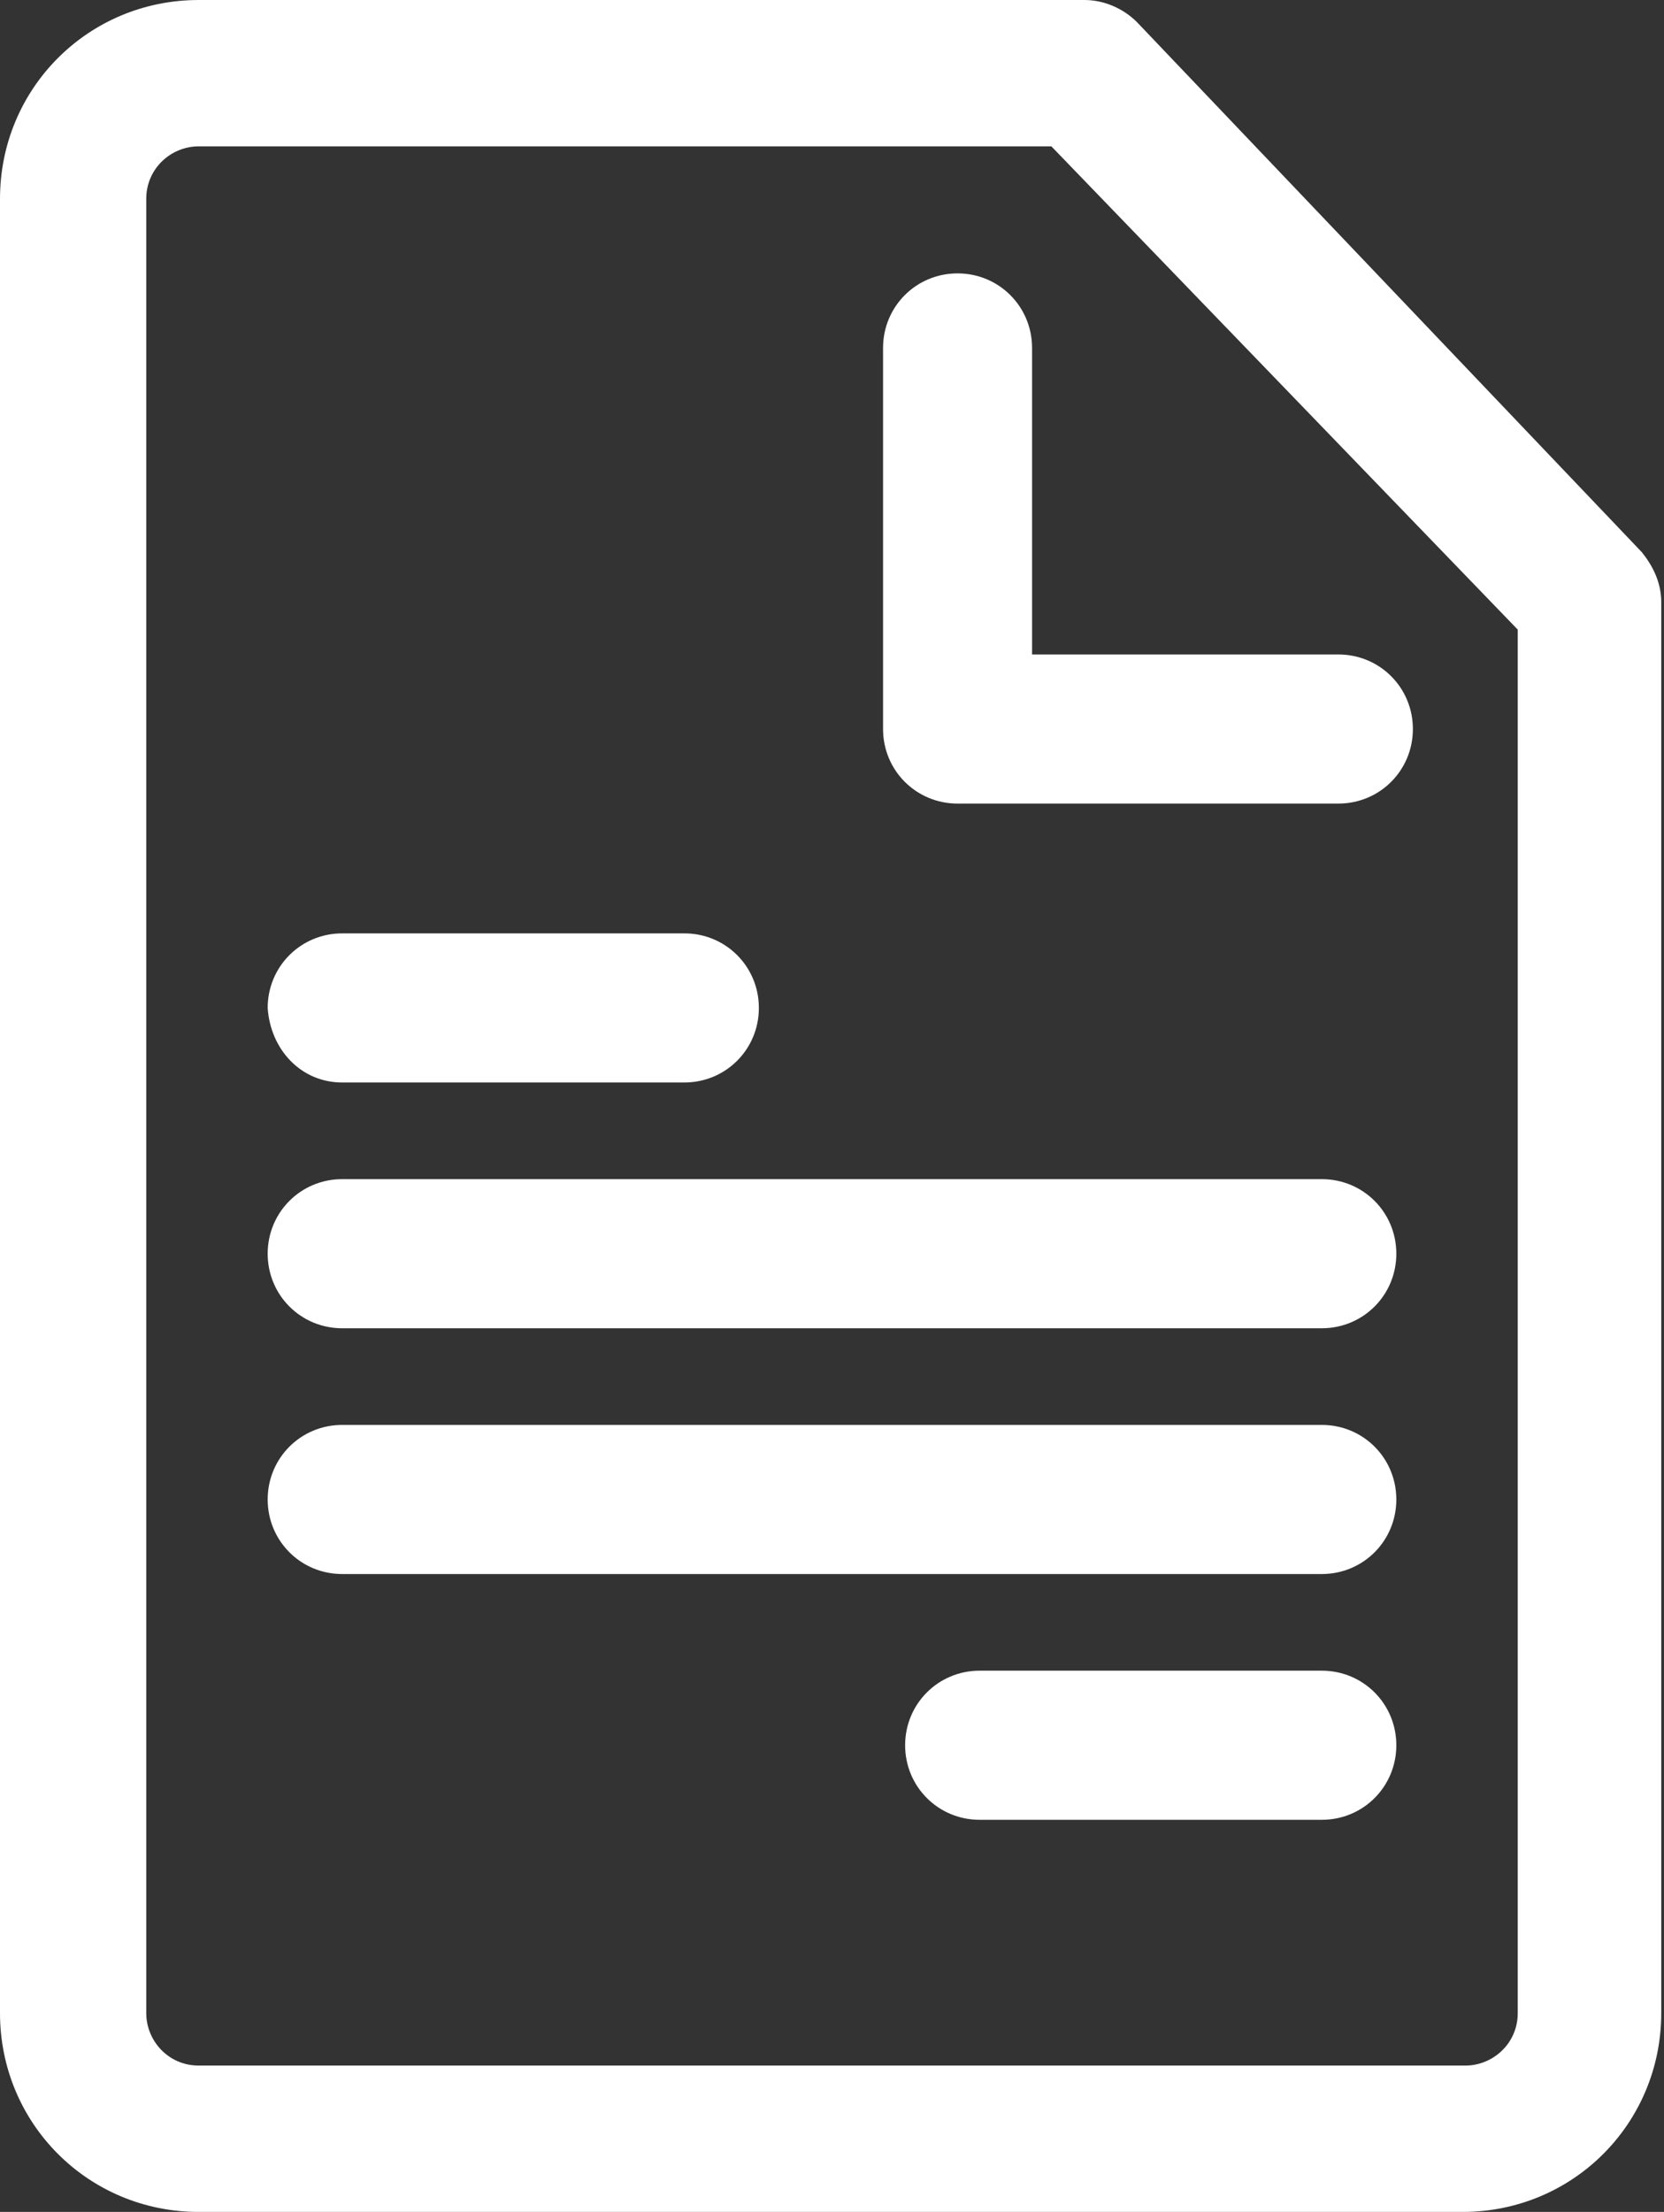
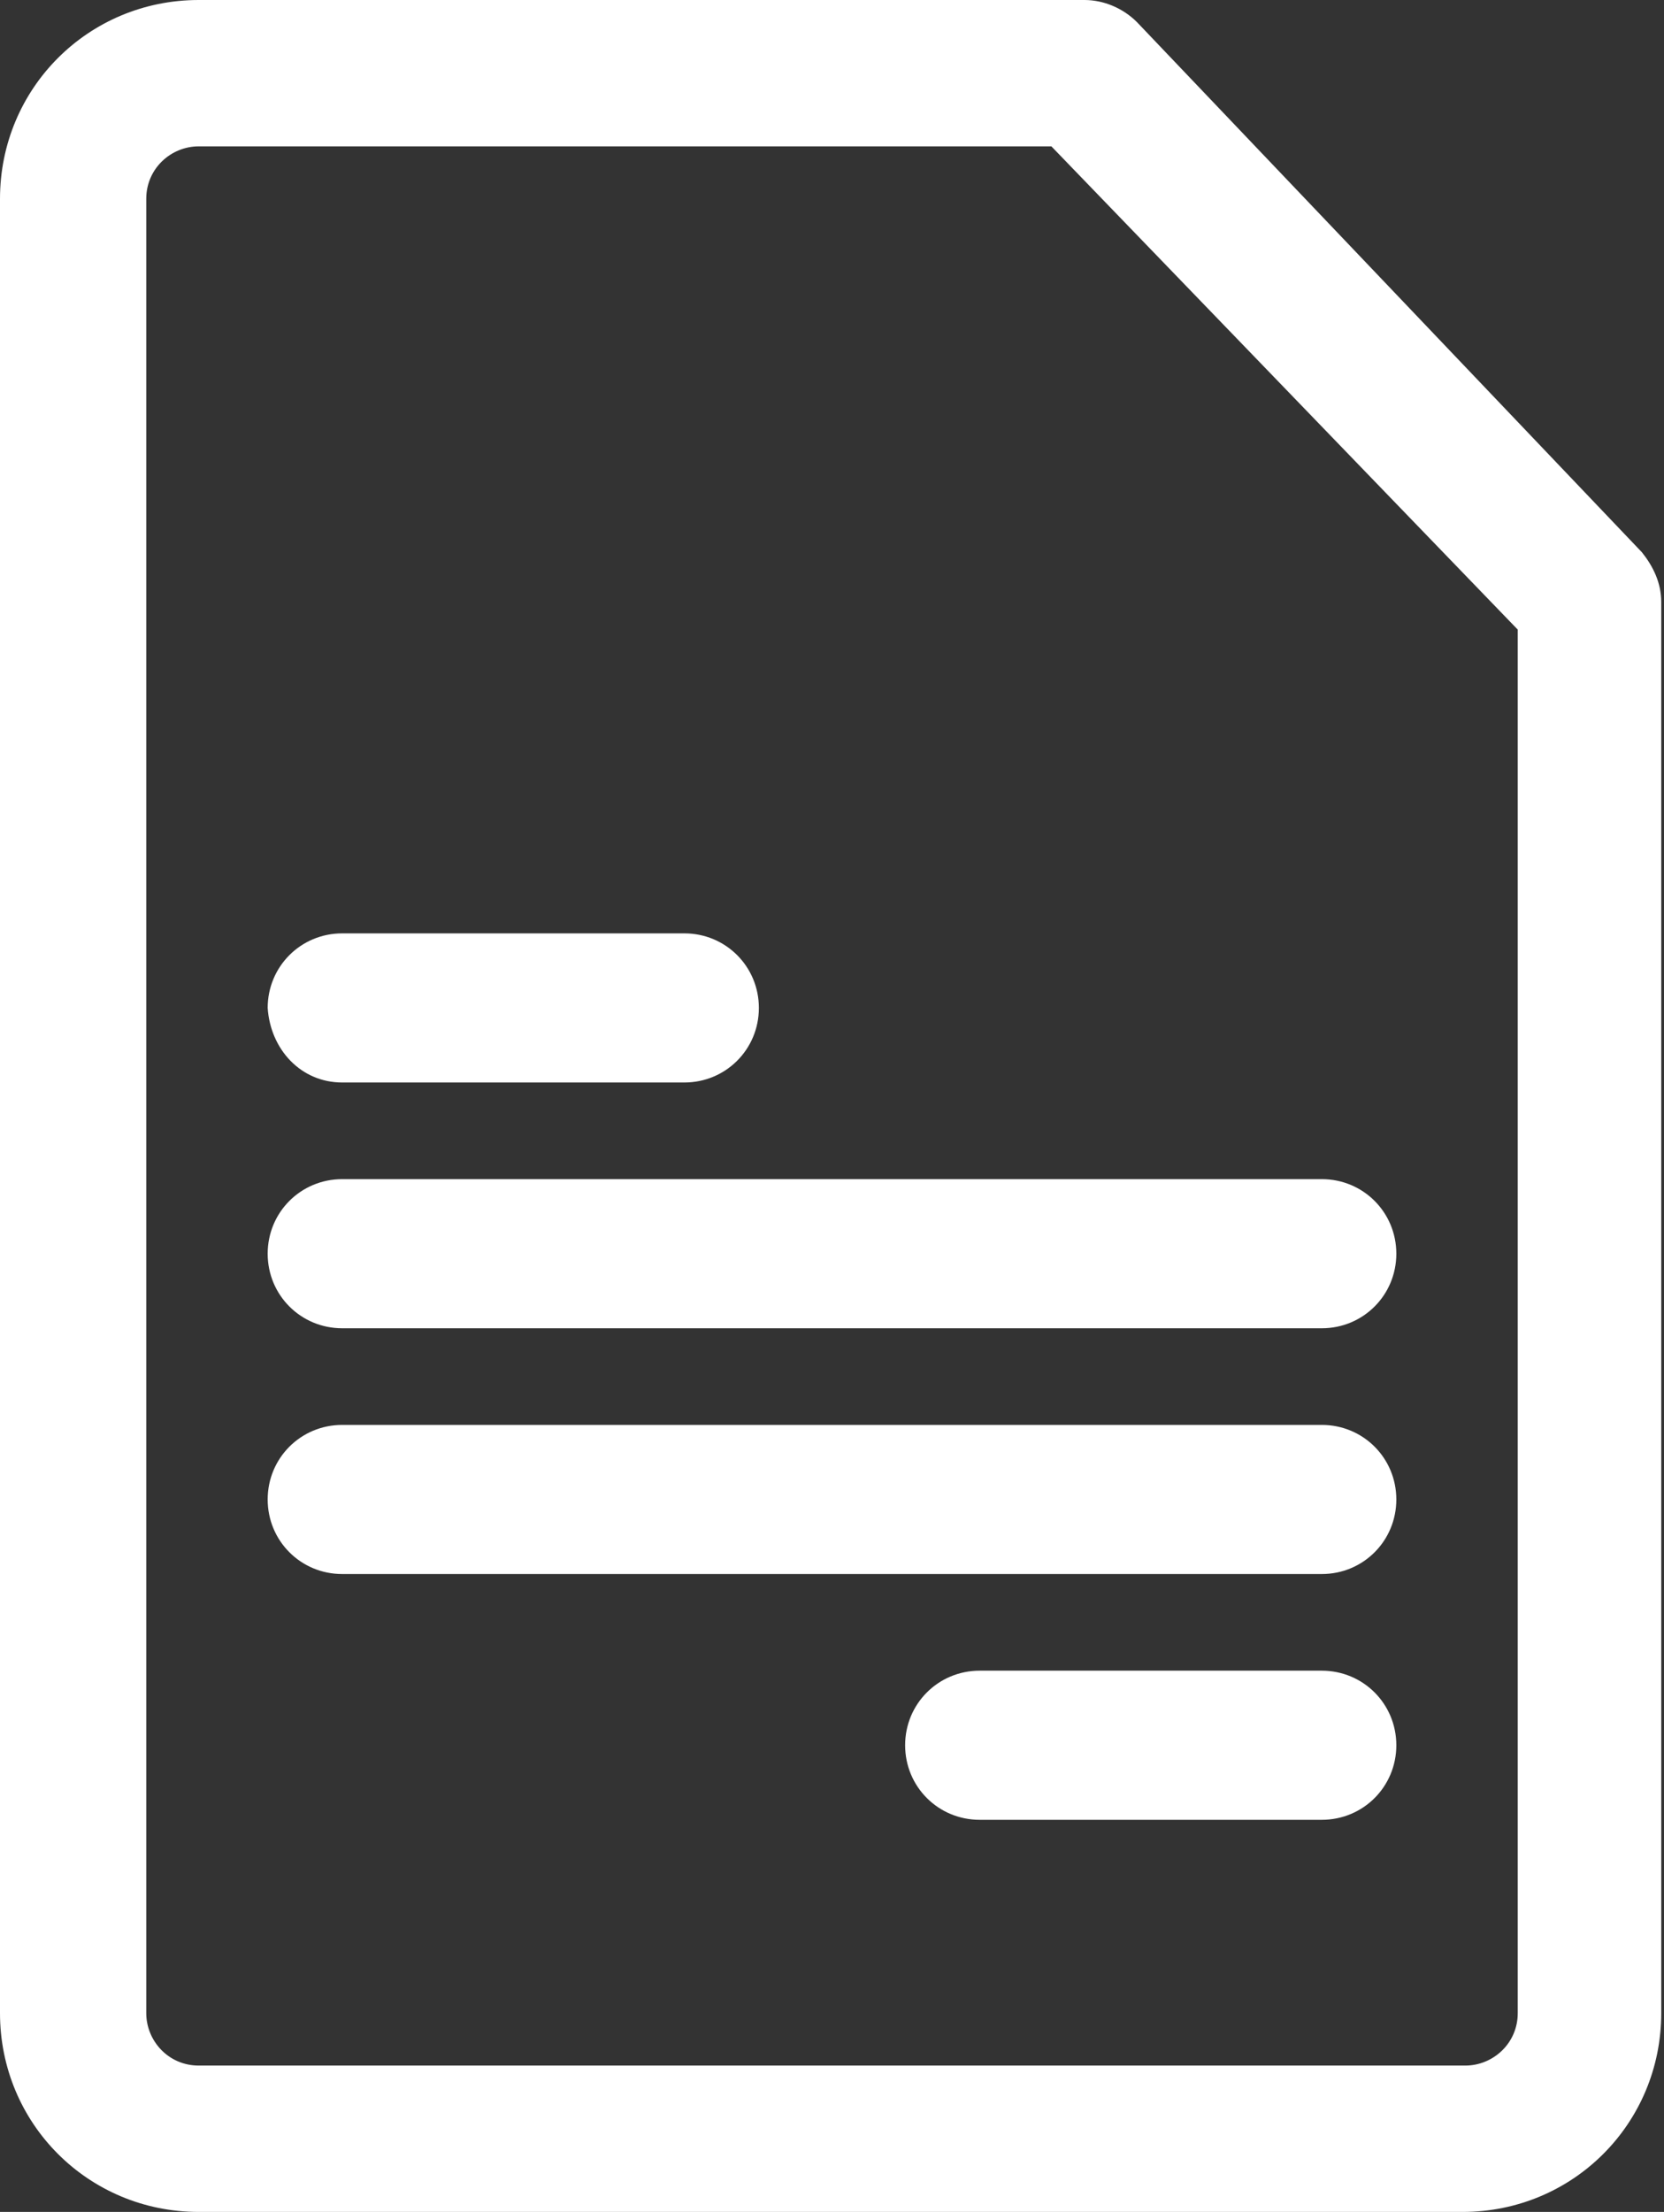
<svg xmlns="http://www.w3.org/2000/svg" version="1.1" id="Ebene_1" x="0px" y="0px" viewBox="0 0 60.3 80.1" style="enable-background:new 0 0 60.3 80.1;" xml:space="preserve">
  <rect x="0" y="0" width="60.3" height="80.1" fill="#333333" stroke="none" />
  <style type="text/css">
	.st0{display:none;}
	.st1{display:inline;fill:#FFFFFF;}
	.st2{fill:#FFFFFF;}
	.st3{display:inline;}
</style>
  <g id="tel" class="st0">
    <path class="st1" d="M47.1,77c-0.1,0-0.1,0-0.2,0c-5.1,0-10.6-1.3-16.5-3.8c-1.5-0.6-2.1-2.3-1.5-3.8s2.3-2.1,3.8-1.5   c5.1,2.2,10,3.3,14.2,3.4c0,0,0.1,0,0.1,0c5.3,0,9.8-1.6,12.8-4.7l0,0c1.9-2.1,1.8-5.3-0.3-7.2c-7.7-7.5-11.4-6.9-14.8-3.6L39.5,61   c-0.8,0.8-2.1,1.1-3.2,0.6C36,61.5,28.8,58.2,20.6,50l-0.4-0.4C12.1,41.5,8.8,34.2,8.6,33.9c-0.5-1.1-0.2-2.4,0.6-3.2l5.3-5.4   c3.3-3.4,3.8-7-3.6-14.8c-2-2-5.1-2.1-7.2-0.3l0,0C0.6,13.4-1,17.9-1,23.3c0,10.4,5.9,22.4,15.7,32.2c0,0,0,0,0,0   c1.9,1.9,4,3.7,6.3,5.5c1.3,1,1.5,2.8,0.5,4s-2.8,1.5-4,0.5c-2.5-1.9-4.8-4-6.9-6c0,0,0,0,0,0C-0.2,48.7-6.7,35.1-6.8,23.3   c0-7,2.2-12.9,6.4-17.1c0,0,0.1-0.1,0.1-0.1L-0.1,6C2,4.1,4.7,3.1,7.6,3.2s5.5,1.3,7.5,3.3c3.9,4,6.1,7.4,7,10.6   c1.3,4.4,0.1,8.5-3.5,12.2c0,0,0,0,0,0l-3.9,3.9c1.4,2.4,4.4,7.2,9.5,12.3l0.4,0.4c5.2,5.2,9.9,8.2,12.3,9.5l3.9-3.9c0,0,0,0,0,0   c3.7-3.6,7.8-4.7,12.2-3.5c3.2,0.9,6.6,3.2,10.6,7.1c2.1,2,3.2,4.7,3.3,7.5c0.1,2.9-0.9,5.6-2.8,7.7l-0.1,0.1c0,0-0.1,0.1-0.1,0.1   C59.9,74.8,54,77,47.1,77z M48.9,34.7c1.5-0.5,2.4-2.1,1.9-3.6l0-0.1c-0.4-1.5-1.3-4.3-4.2-7.3c-3.1-3.1-6.1-3.9-7.5-4.3   c-1.5-0.4-3.1,0.5-3.6,2c-0.4,1.5,0.5,3.1,2,3.5c1.2,0.3,2.9,0.8,4.9,2.8c1.9,1.9,2.5,3.7,2.8,4.9l0,0.1c0.4,1.2,1.5,2.1,2.8,2.1   C48.3,34.9,48.6,34.8,48.9,34.7z M64,38.4c0-8.6-3.3-16.7-9.4-22.8c-6-6-14.1-9.3-22.6-9.3c-0.1,0-0.1,0-0.2,0   c-1.6,0-2.9,1.3-2.9,2.9c0,1.6,1.3,2.9,2.9,2.9c0.1,0,0.1,0,0.1,0c7,0,13.6,2.7,18.6,7.7c5,5,7.7,11.6,7.7,18.7   c0,1.6,1.3,2.9,2.9,2.9h0C62.7,41.2,64,39.9,64,38.4z" />
  </g>
  <g id="anfrage">
    <path class="st2" d="M41.2,0.8C40.7,0.3,40,0,39.3,0H7.2C3.2,0,0,3.2,0,7.2v65.7c0,4,3.2,7.2,7.2,7.2h45.8c4,0,7.2-3.2,7.2-7.2   V21.8c0-0.7-0.3-1.3-0.7-1.8L41.2,0.8z M55,72.9c0,1.1-0.9,1.9-1.9,1.9H7.2c-1.1,0-1.9-0.9-1.9-1.9V7.2c0-1.1,0.9-1.9,1.9-1.9h30.9   L55,22.8C55,22.8,55,72.9,55,72.9z" />
-     <path class="st2" d="M37.4,12.6c0-1.5-1.2-2.7-2.7-2.7s-2.7,1.2-2.7,2.7v13.8c0,1.5,1.2,2.7,2.7,2.7h13.8c1.5,0,2.7-1.2,2.7-2.7   s-1.2-2.7-2.7-2.7H37.4V12.6z" />
    <path class="st2" d="M12.4,39.2h12.4c1.5,0,2.7-1.2,2.7-2.7s-1.2-2.7-2.7-2.7H12.4c-1.5,0-2.7,1.2-2.7,2.7   C9.8,38,10.9,39.2,12.4,39.2L12.4,39.2z" />
    <path class="st2" d="M47.9,42.7H12.4c-1.5,0-2.7,1.2-2.7,2.7s1.2,2.7,2.7,2.7h35.5c1.5,0,2.7-1.2,2.7-2.7S49.4,42.7,47.9,42.7   L47.9,42.7z" />
    <path class="st2" d="M47.9,51.6H12.4c-1.5,0-2.7,1.2-2.7,2.7s1.2,2.7,2.7,2.7h35.5c1.5,0,2.7-1.2,2.7-2.7S49.4,51.6,47.9,51.6   L47.9,51.6z" />
    <path class="st2" d="M47.9,60.5H35.5c-1.5,0-2.7,1.2-2.7,2.7s1.2,2.7,2.7,2.7h12.4c1.5,0,2.7-1.2,2.7-2.7   C50.6,61.7,49.4,60.5,47.9,60.5L47.9,60.5z" />
  </g>
  <g id="kontakt" class="st0">
    <g class="st3">
      <g>
        <path class="st2" d="M58.5,9.6H5.9c-6.6,0-12,5.4-12,12v35.2c0,6.6,5.4,11.9,12,11.9h52.6c3.7,0,7.1-1.7,9.4-4.5     c0.8-1,1-2.8-0.3-4.1L67.4,60c-0.1-0.1-0.3-0.3-0.5-0.5c-0.4-0.4-1.1-1-1.8-1.7c-1.5-1.4-3.5-3.3-5.6-5.2c-4-3.8-8.1-7.5-8.1-7.5     c-1.2-1.1-3.1-1.1-4.2,0.2c-1.1,1.2-1.1,3.1,0.2,4.2c4.4,4.1,10.3,9.6,13.6,12.7c-0.8,0.3-1.6,0.5-2.5,0.5H5.9     c-0.9,0-1.7-0.2-2.5-0.5l13.6-12.7c1.2-1.1,1.3-3,0.2-4.2c-1.1-1.2-3-1.3-4.2-0.2L0,57.3c0-0.2,0-0.3,0-0.5V21.6     c0-0.2,0-0.3,0-0.5l22.6,20.8c0.6,0.5,1.3,0.8,2,0.8h15.2c0.8,0,1.5-0.3,2-0.8l22.6-20.8c0,0.2,0,0.3,0,0.5v23.3c0,1.7,1.3,3,3,3     s3-1.3,3-3V21.6C70.4,15,65.1,9.6,58.5,9.6L58.5,9.6z M38.7,36.6H25.7L3.4,16.1c0.8-0.3,1.6-0.5,2.5-0.5h52.6     c0.9,0,1.7,0.2,2.5,0.5L38.7,36.6z" />
      </g>
    </g>
  </g>
</svg>